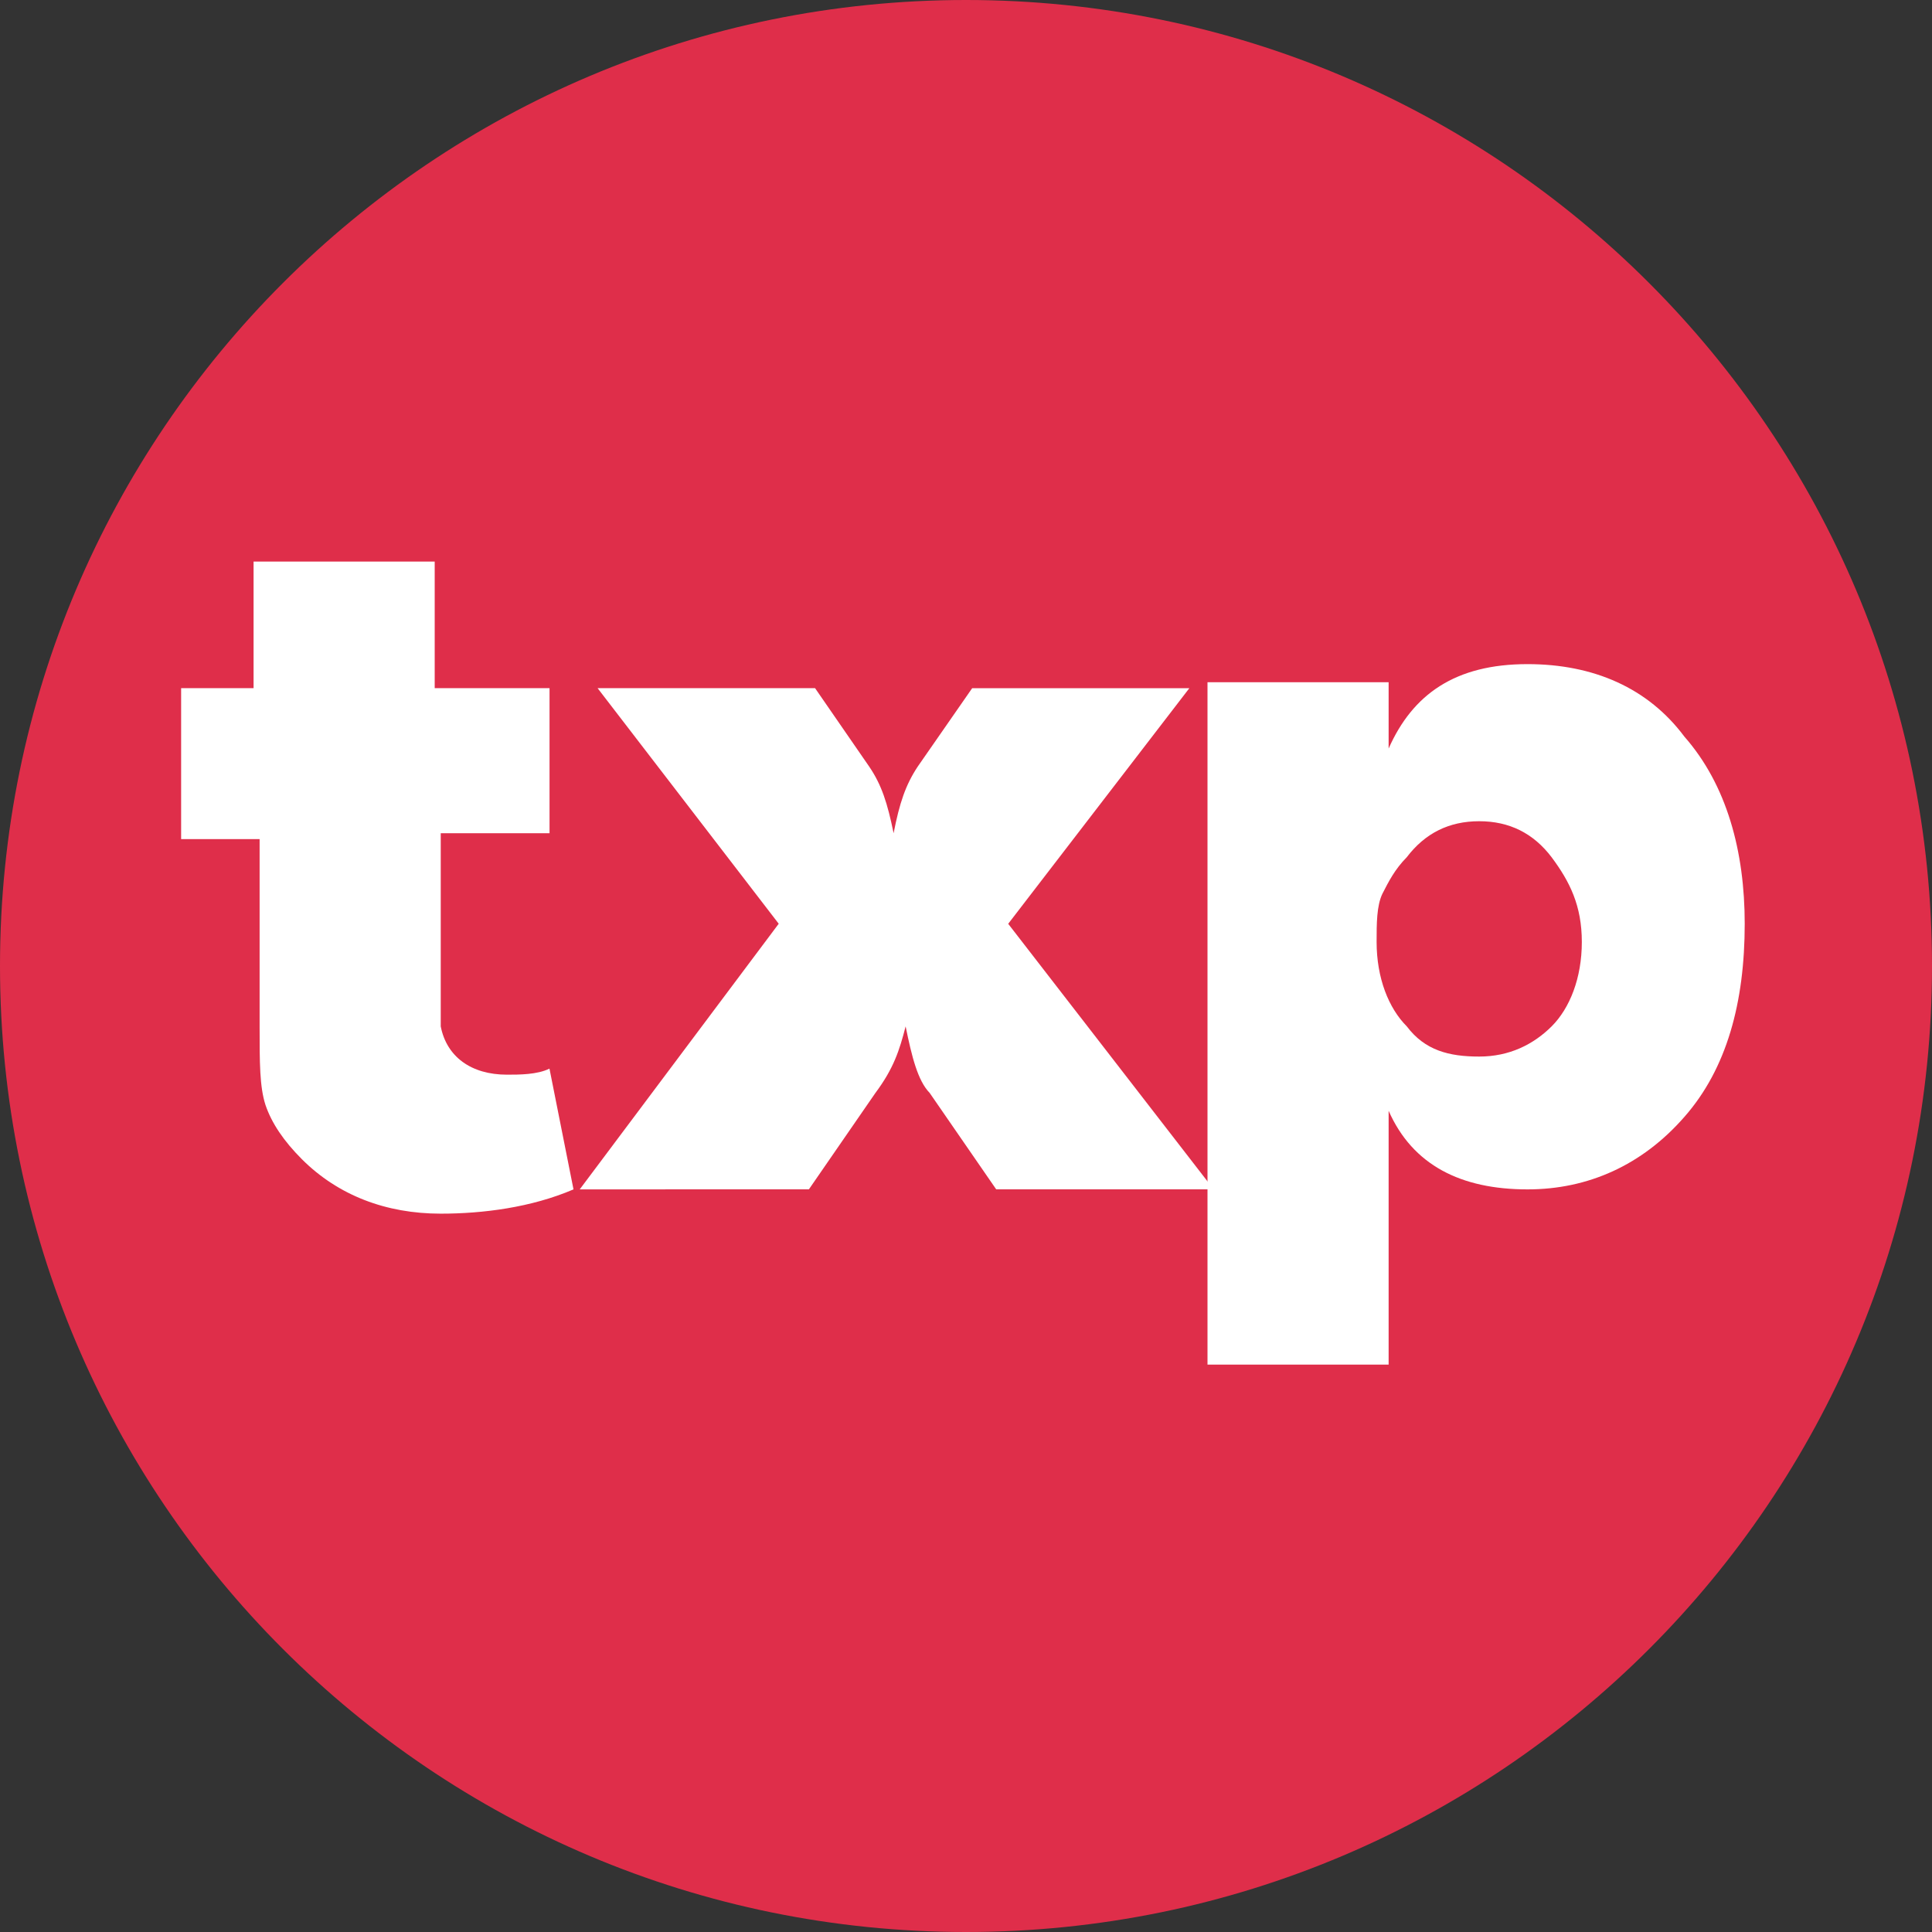
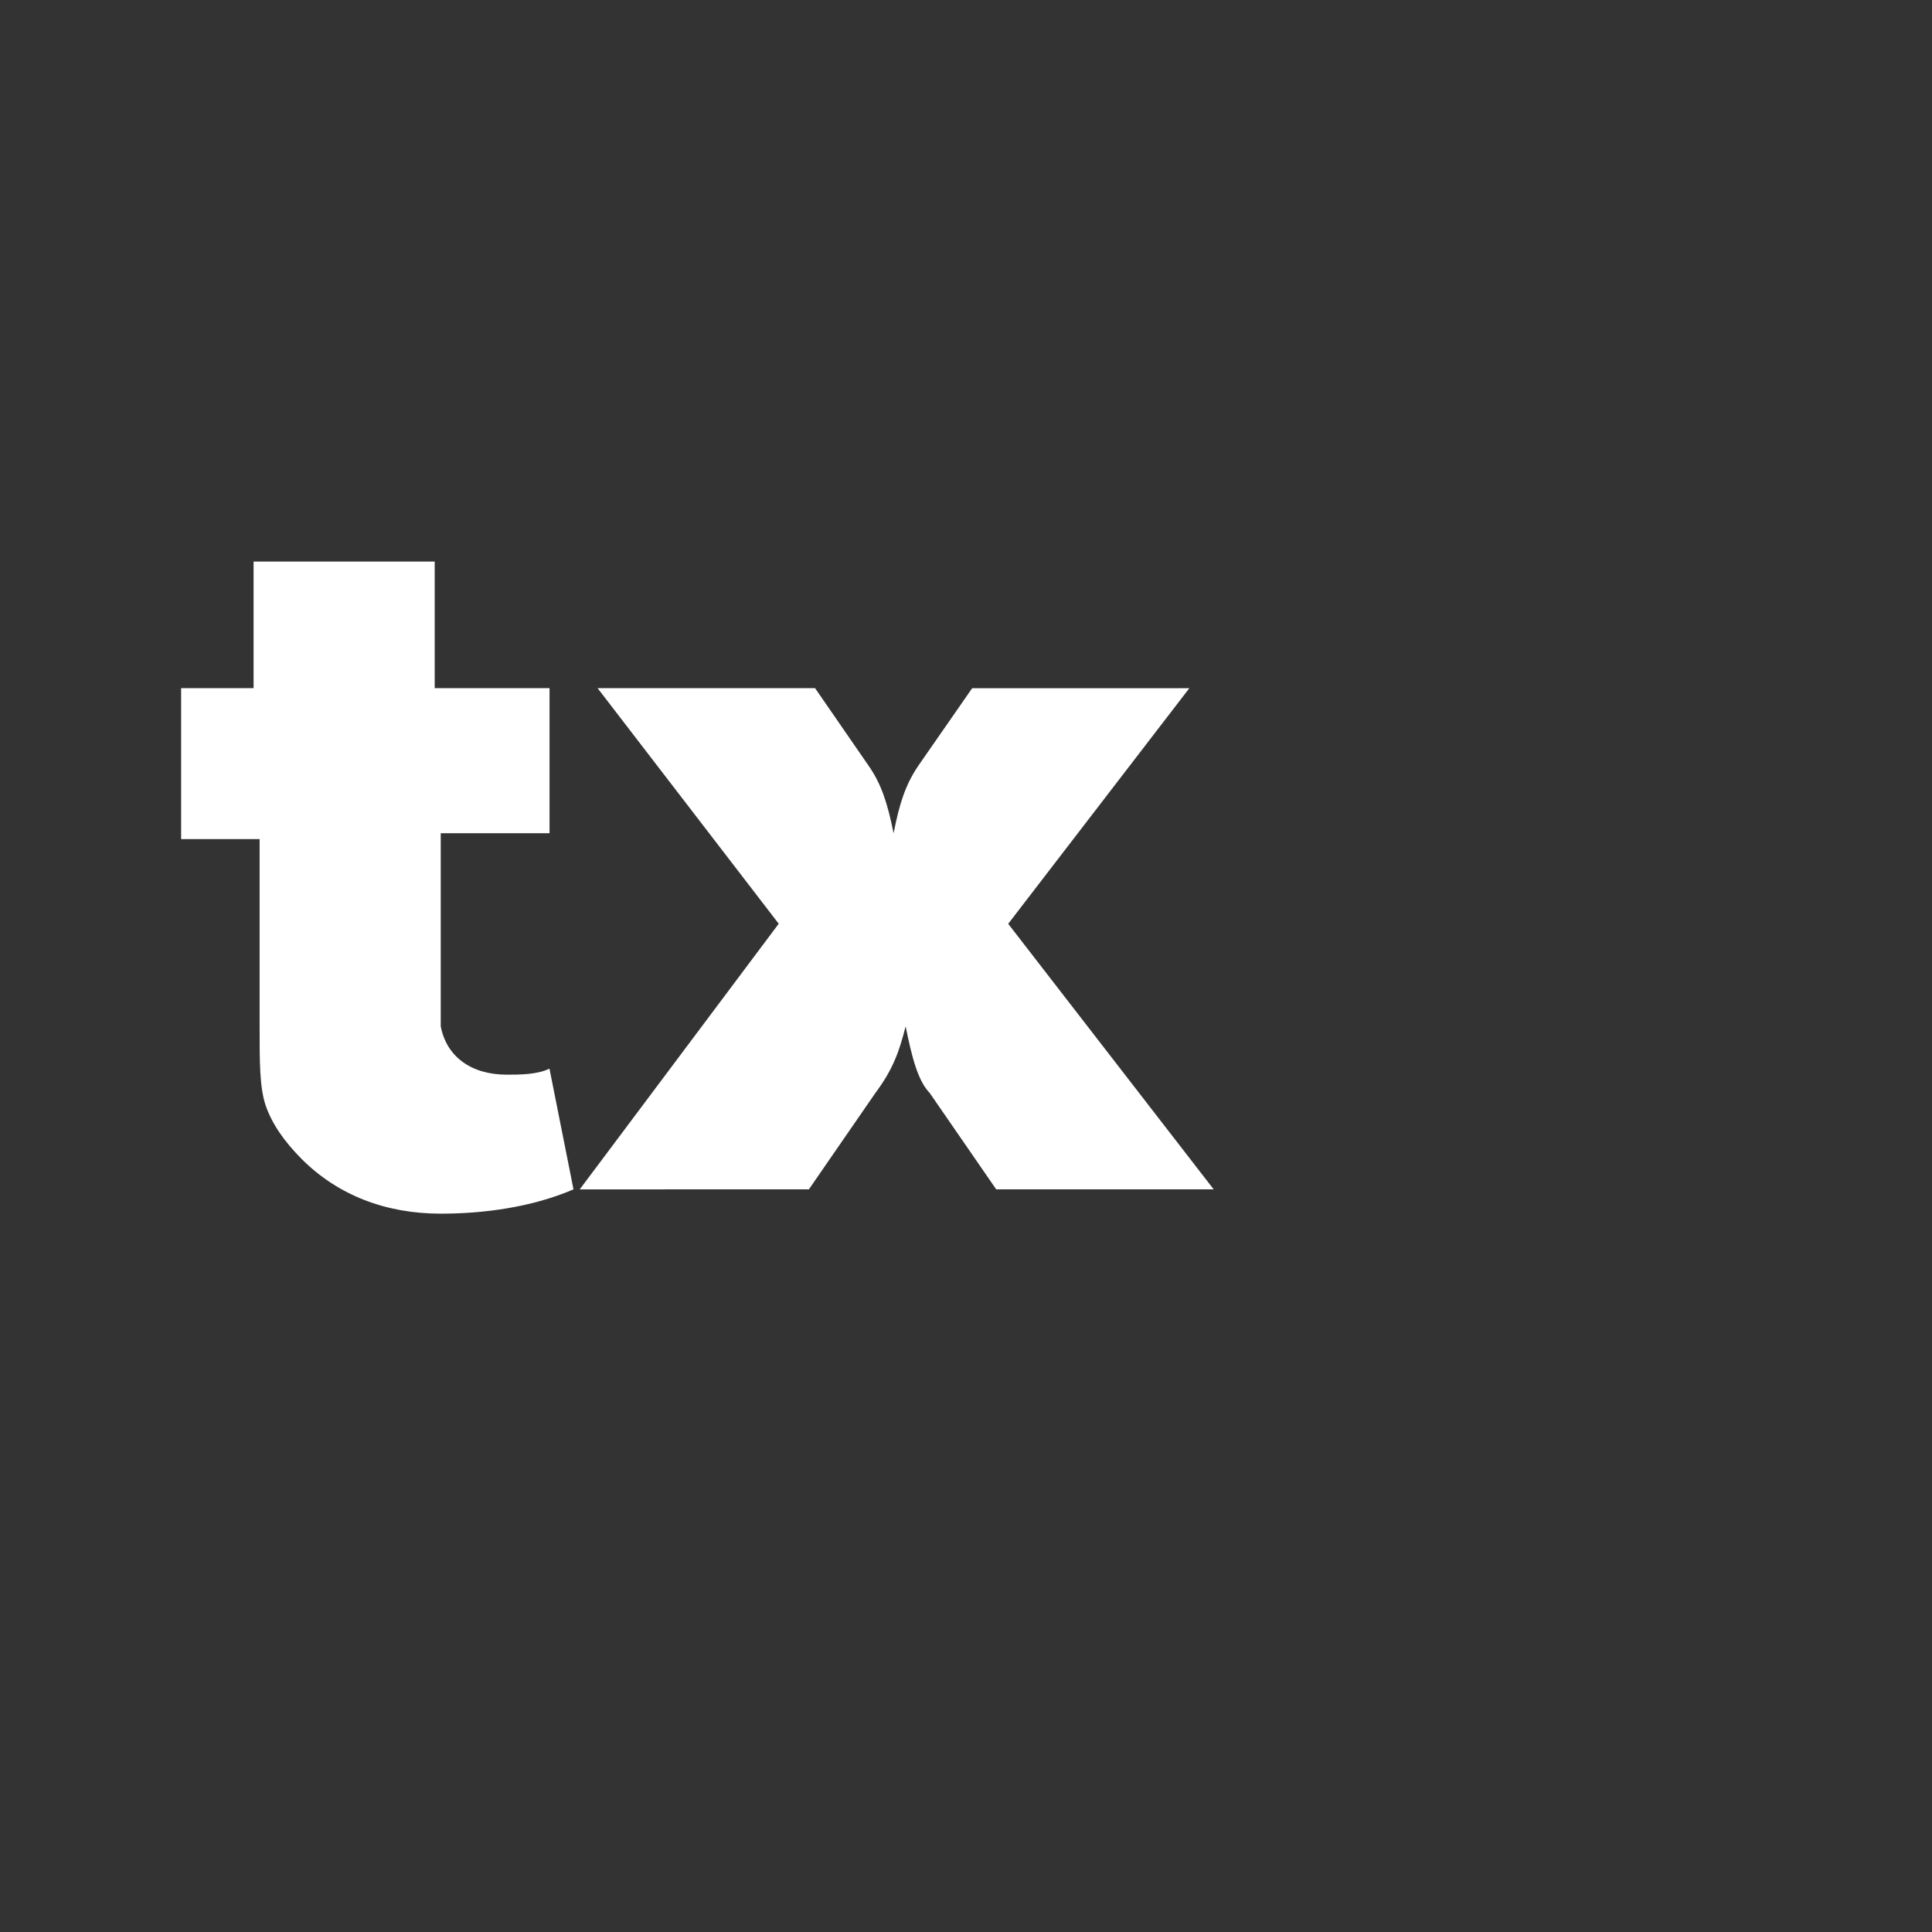
<svg xmlns="http://www.w3.org/2000/svg" width="32" height="32" version="1.1" viewBox="0 0 32 32">
  <rect x="0" y="0" width="32" height="32" fill="#333333" stroke="none" />
  <g id="surface1">
-     <path d="M32 16c0 8.836-7.164 16-16 16S0 24.836 0 16 7.164 0 16 0s16 7.164 16 16Zm0 0" style="stroke:none;fill-rule:nonzero;fill:#df2e4a;fill-opacity:1" />
    <path d="M3 13.8v-2.402h1.2V9.301h3v2.097h1.902v2.403H7.3V17c.097.5.5.8 1.097.8.204 0 .5 0 .704-.1l.398 2c-.7.3-1.5.402-2.2.402-.902 0-1.698-.301-2.3-.903-.3-.3-.5-.597-.602-.898-.097-.301-.097-.7-.097-1.301v-3.102H3ZM9.602 19.7l3.296-4.4-3-3.902H13.5l.898 1.301c.204.301.301.602.403 1.102.097-.5.199-.801.398-1.102l.903-1.3h3.597l-3 3.902 3.403 4.398H16.5l-1.102-1.597C15.2 17.898 15.102 17.5 15 17c-.102.398-.2.7-.5 1.102l-1.102 1.597Zm0 0" style="stroke:none;fill-rule:nonzero;fill:#fff;fill-opacity:1" />
-     <path d="M20 22.8V11.3h3v1.098C23.398 11.5 24.102 11 25.3 11c1.098 0 2 .398 2.598 1.2.704.8 1 1.902 1 3.1 0 1.302-.296 2.4-1 3.2-.699.8-1.597 1.2-2.597 1.2-1.102 0-1.903-.4-2.301-1.302v4.204h-3Zm4.5-9.198c-.5 0-.898.199-1.2.597-.198.2-.3.403-.402.602-.097.199-.097.5-.097.8 0 .598.199 1.098.5 1.399.3.398.699.5 1.199.5.5 0 .898-.2 1.2-.5.3-.3.5-.8.5-1.398 0-.602-.2-1-.5-1.403-.302-.398-.7-.597-1.2-.597Zm0 0" style="stroke:none;fill-rule:nonzero;fill:#fff;fill-opacity:1" />
  </g>
</svg>